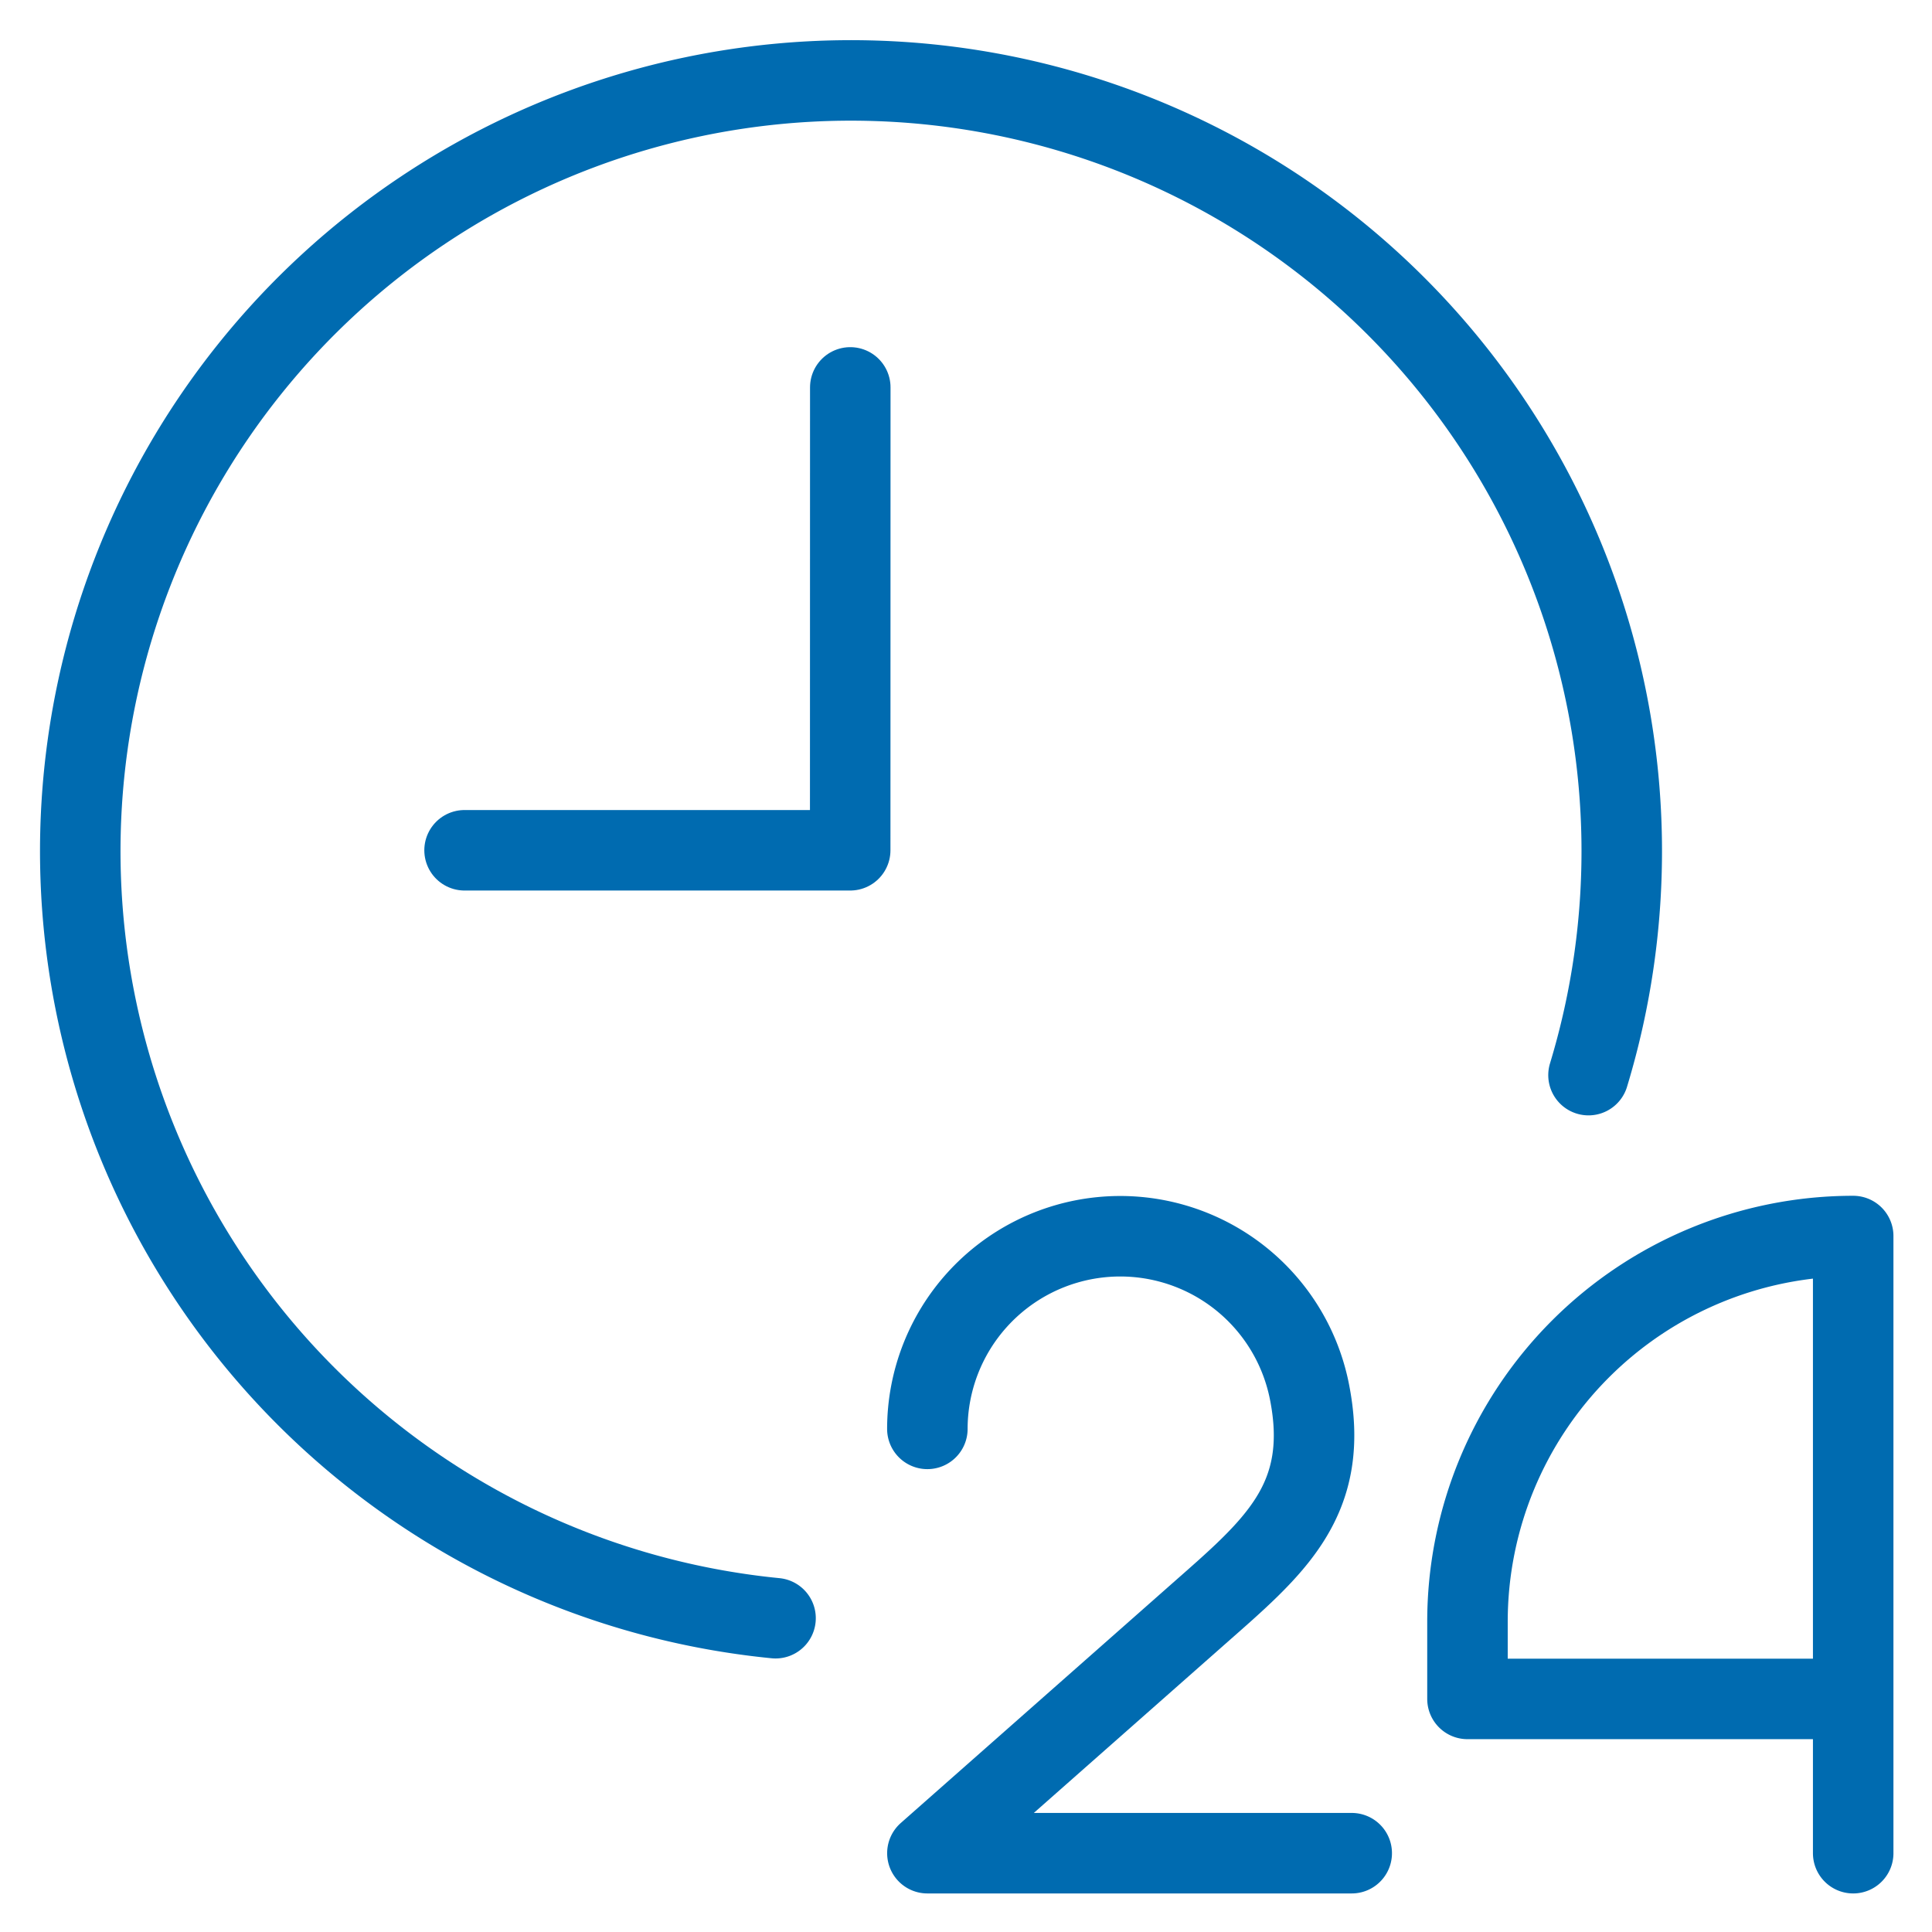
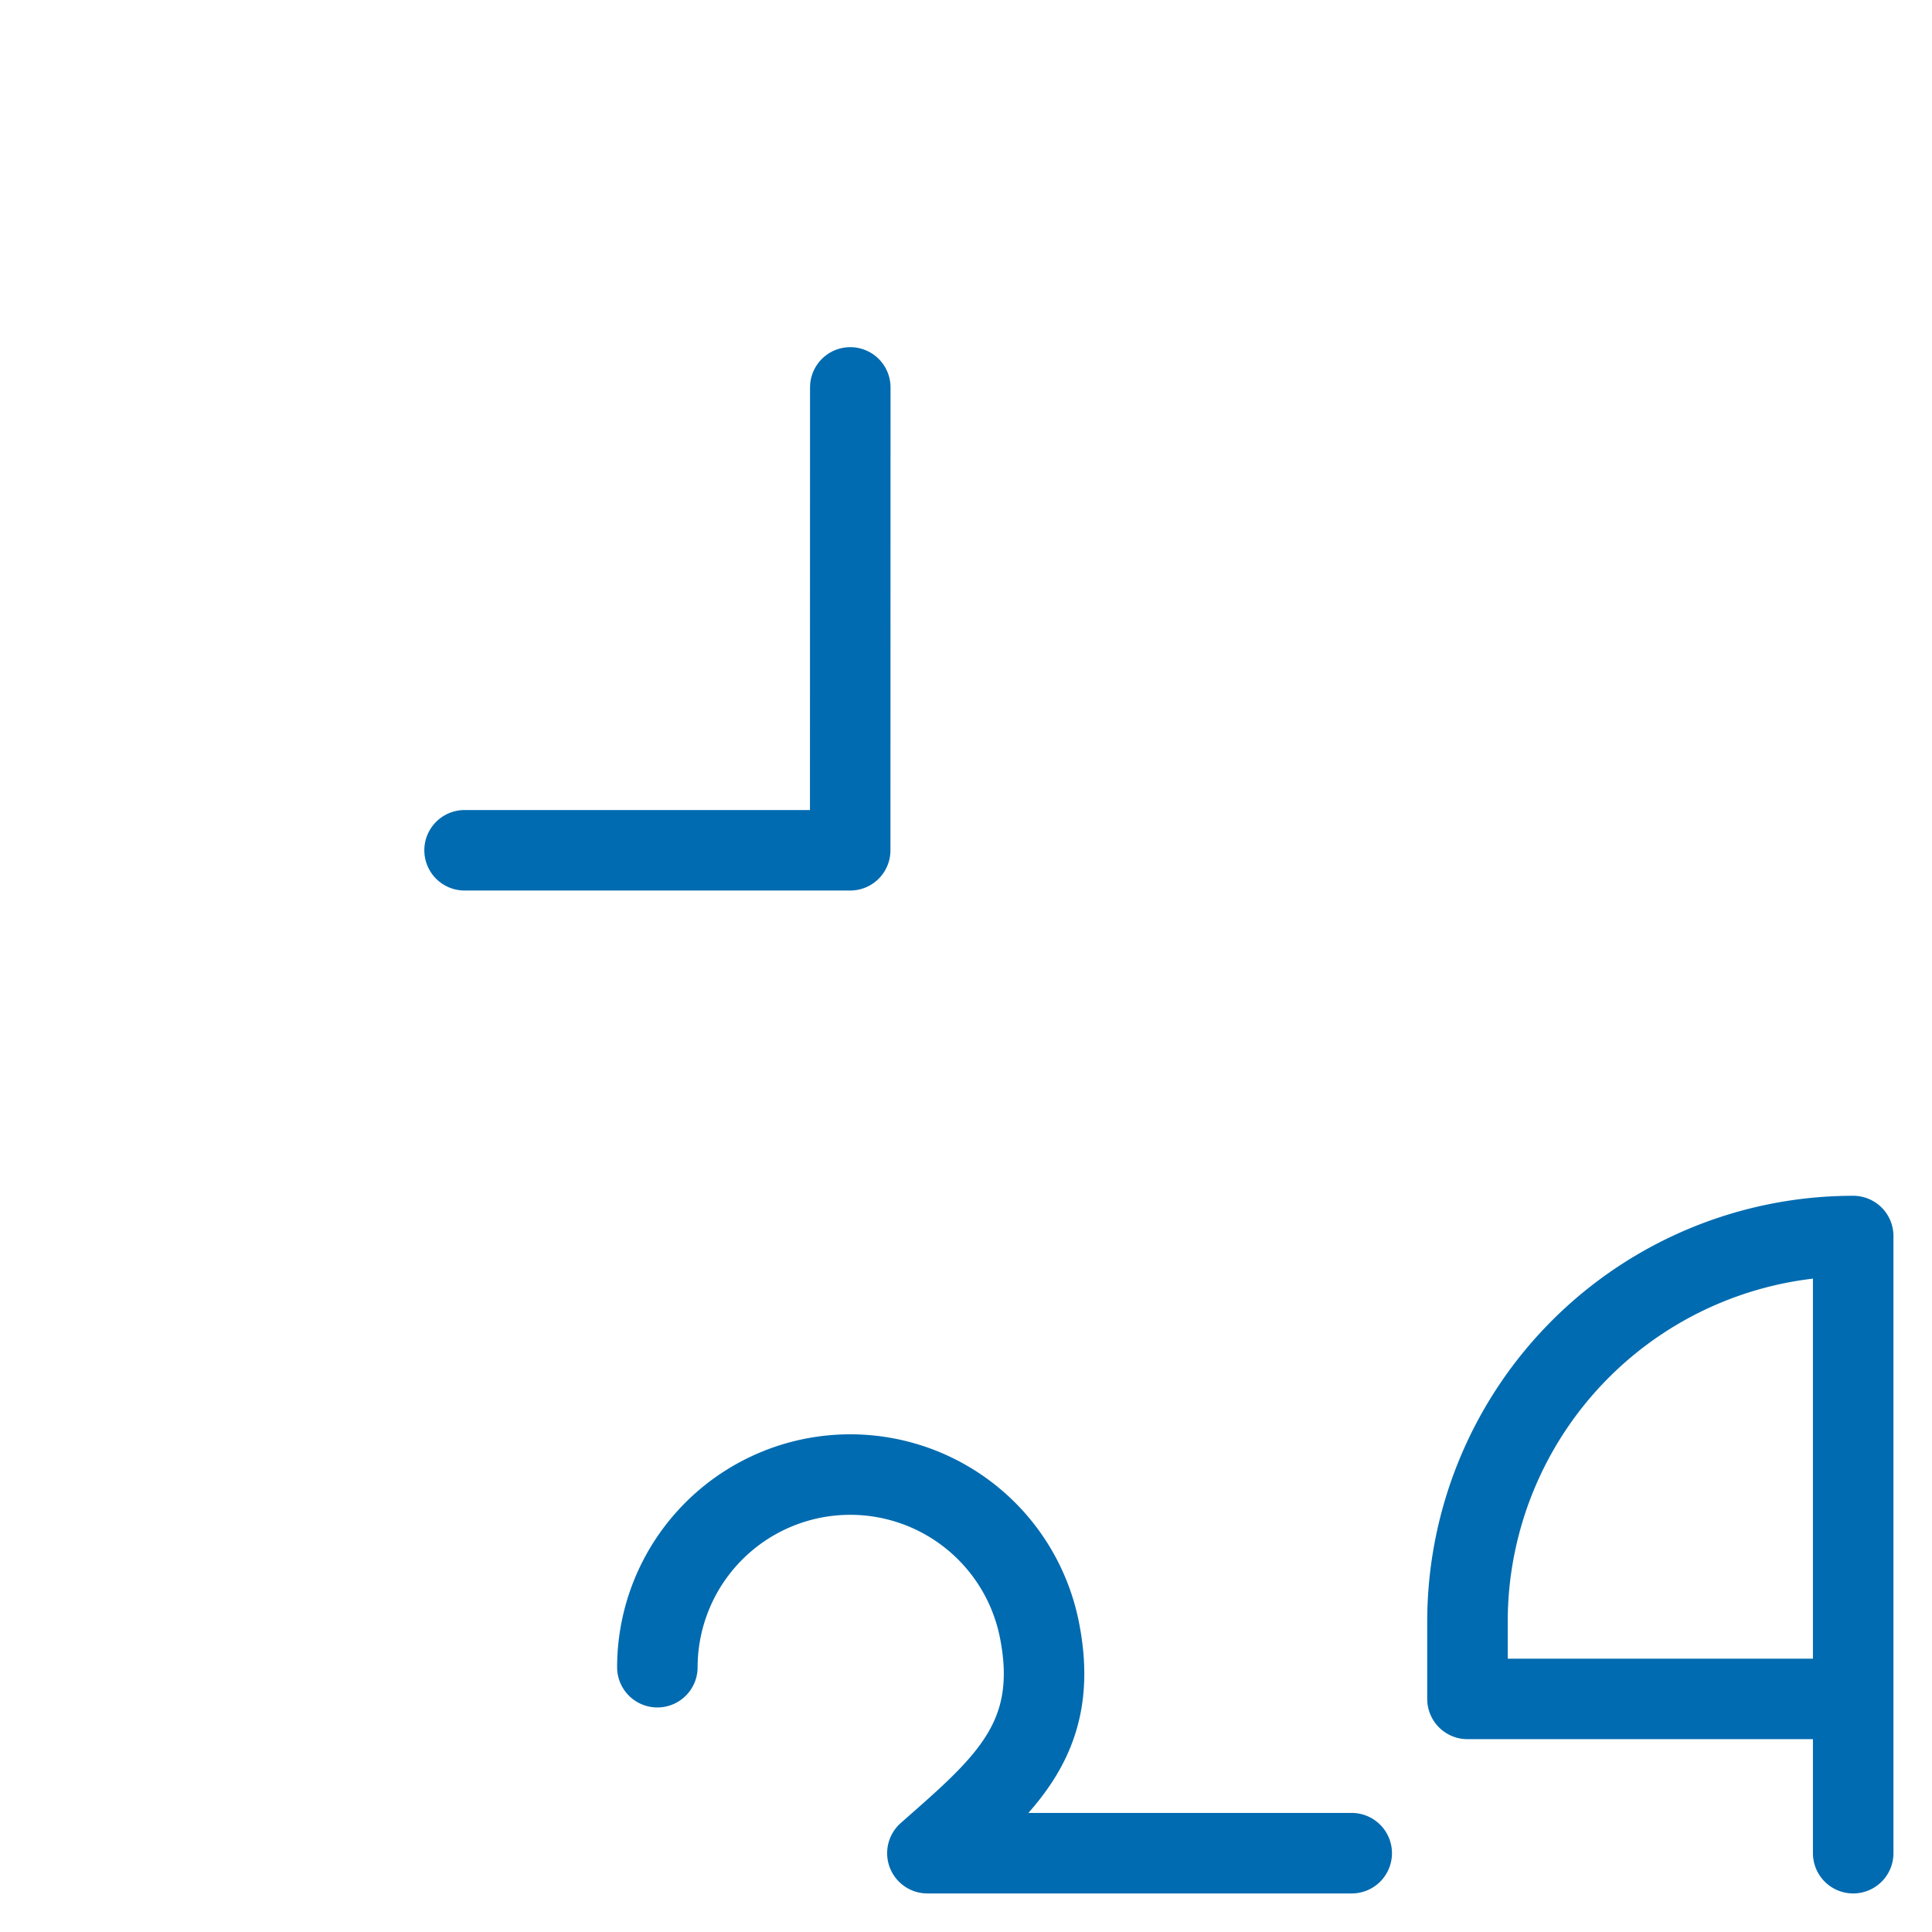
<svg xmlns="http://www.w3.org/2000/svg" viewBox="-1 -1 48 48" id="Time-Twentfour-Hours-2--Streamline-Ultimate.svg" height="48" width="48">
  <desc>Time Twentfour Hours 2 Streamline Icon: https://streamlinehq.com</desc>
  <defs />
  <title>time-twentfour-hours-2</title>
  <path d="m10.542 20.125 9.581 0 0.002 -11.5" fill="none" stroke="#006bb0" stroke-linecap="round" stroke-linejoin="round" stroke-width="2" />
-   <path d="M18.268 39.204a19.149 19.149 0 1 1 20.198 -13.493" fill="none" stroke="#006bb0" stroke-linecap="round" stroke-linejoin="round" stroke-width="2" />
  <path d="M45.042 45.042v-15.333a9.583 9.583 0 0 0 -9.583 9.583v1.917h9.583" fill="none" stroke="#006bb0" stroke-linecap="round" stroke-linejoin="round" stroke-width="2" />
-   <path d="M32.583 45.042h-10.542l6.708 -5.921c1.89 -1.667 3.335 -2.835 2.777 -5.579a4.792 4.792 0 0 0 -9.486 0.958" fill="none" stroke="#006bb0" stroke-linecap="round" stroke-linejoin="round" stroke-width="2" />
+   <path d="M32.583 45.042h-10.542c1.89 -1.667 3.335 -2.835 2.777 -5.579a4.792 4.792 0 0 0 -9.486 0.958" fill="none" stroke="#006bb0" stroke-linecap="round" stroke-linejoin="round" stroke-width="2" />
</svg>